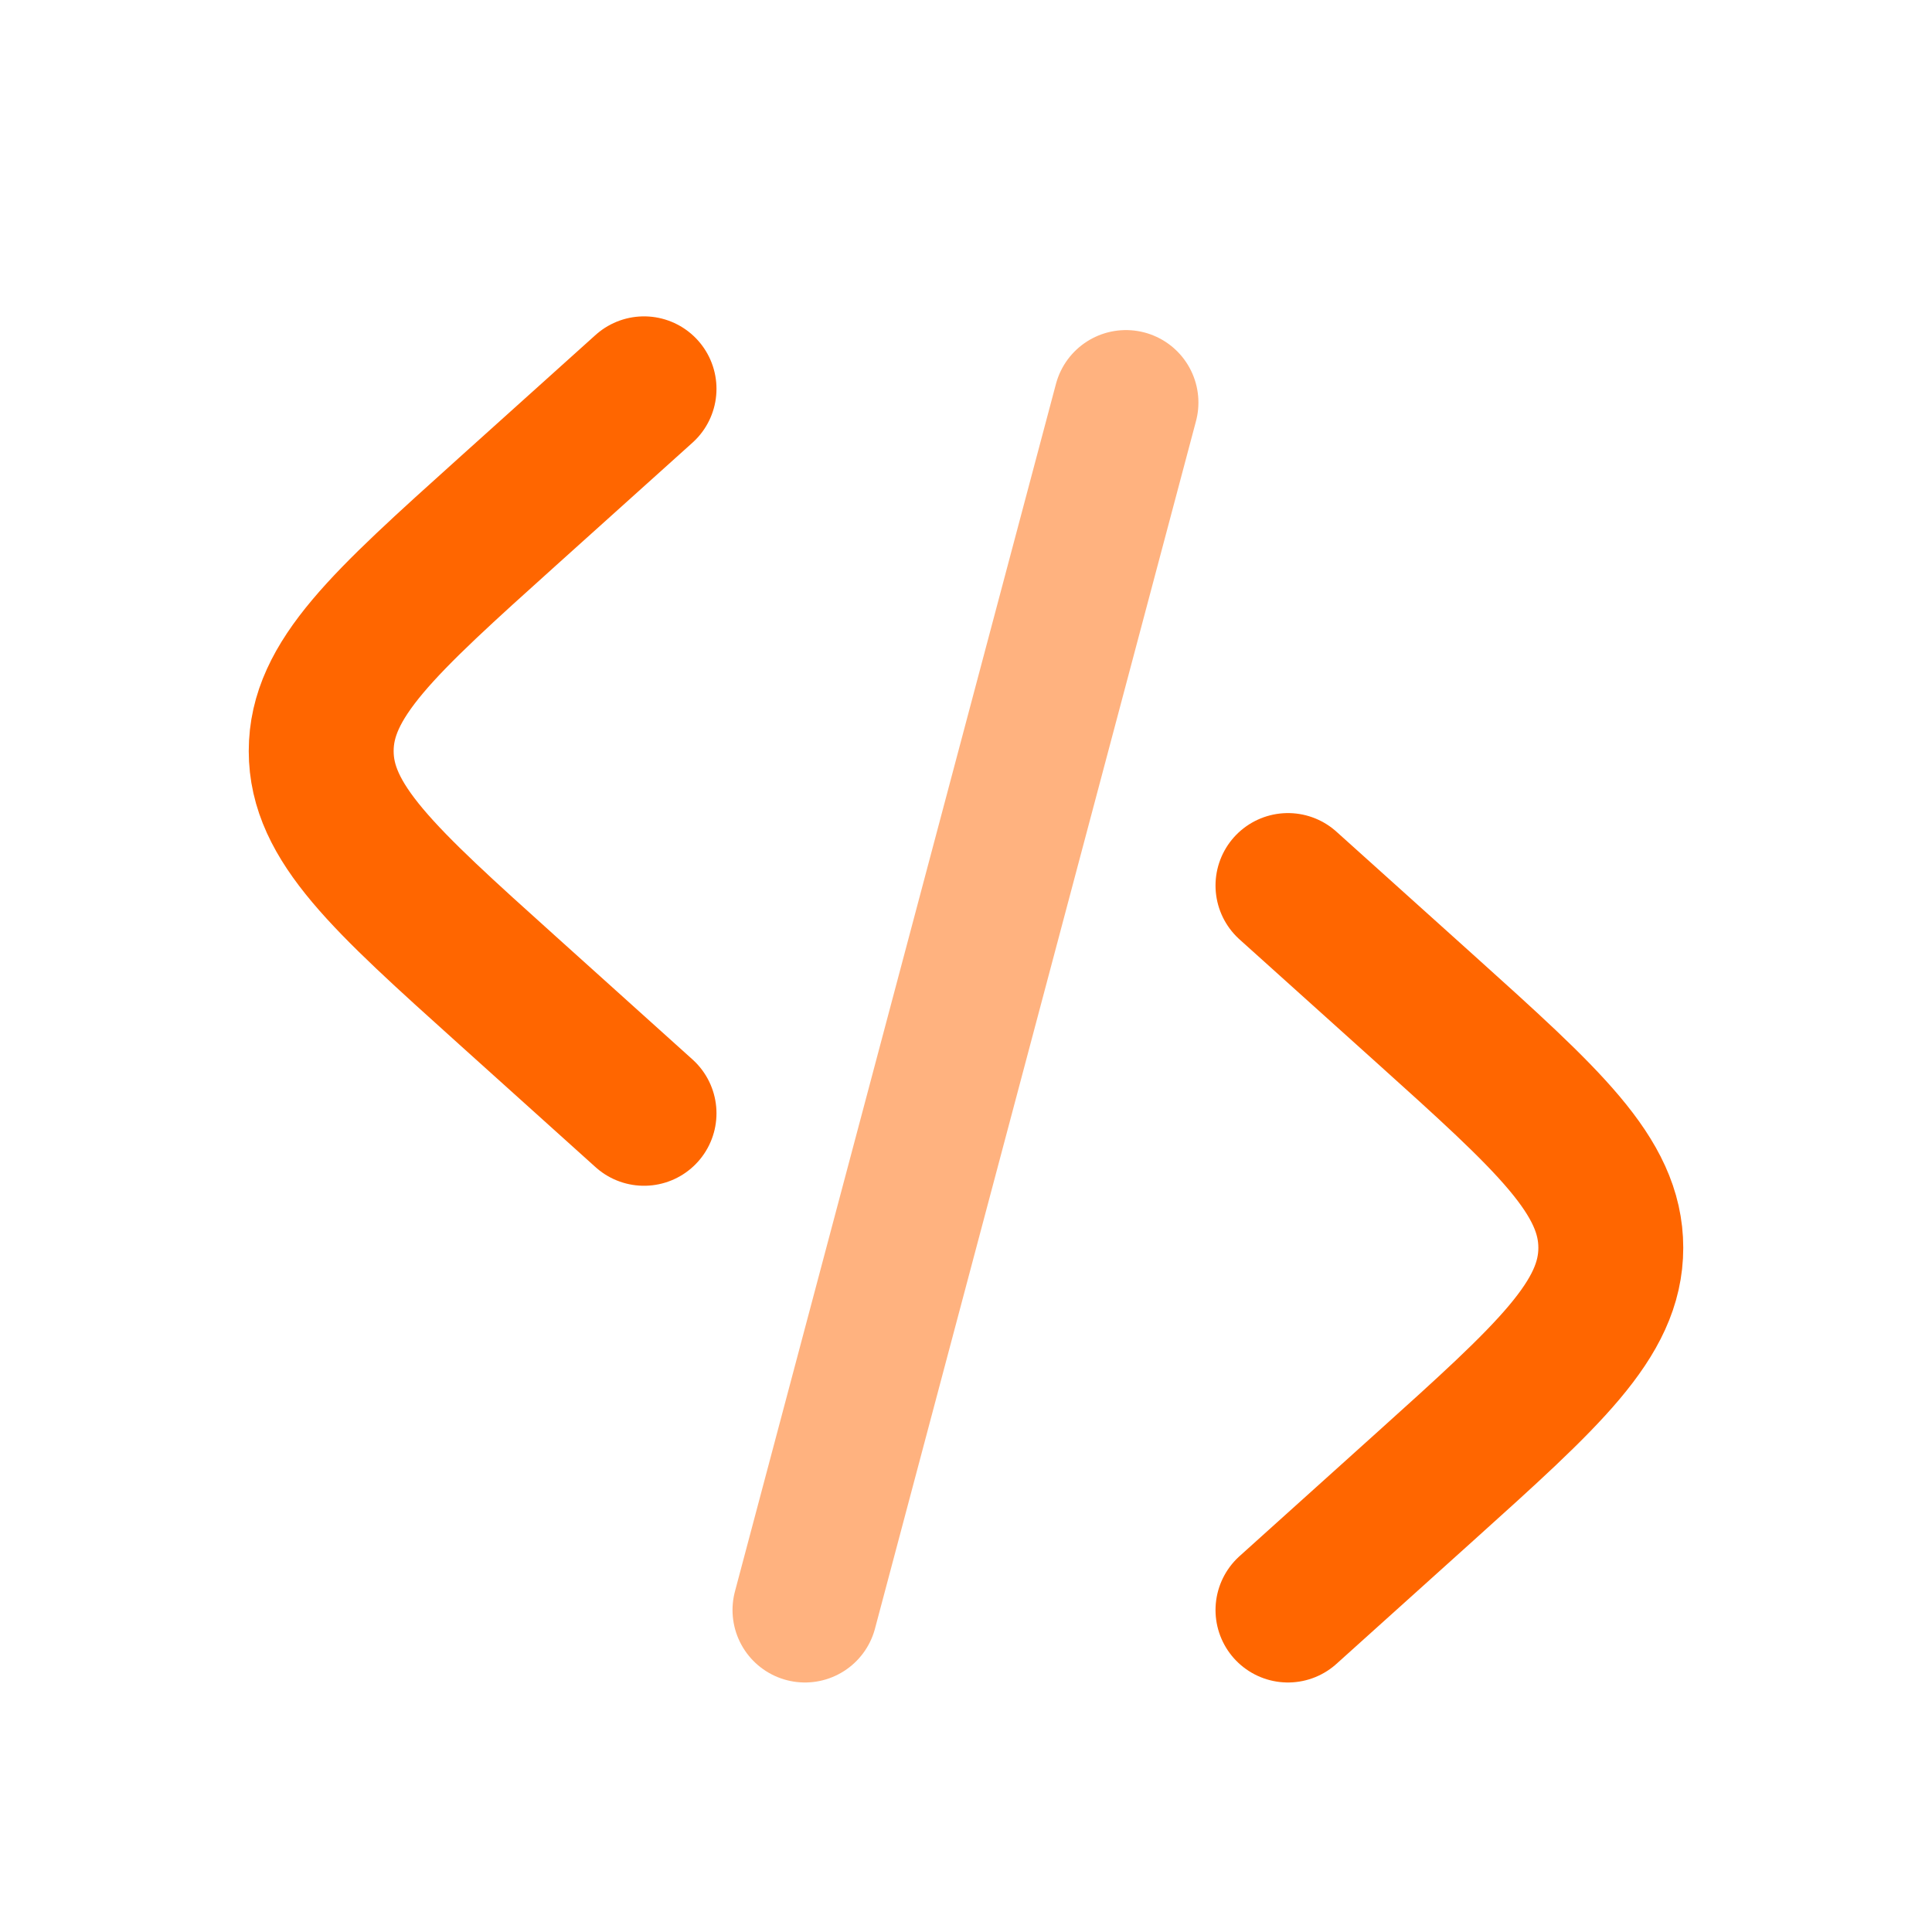
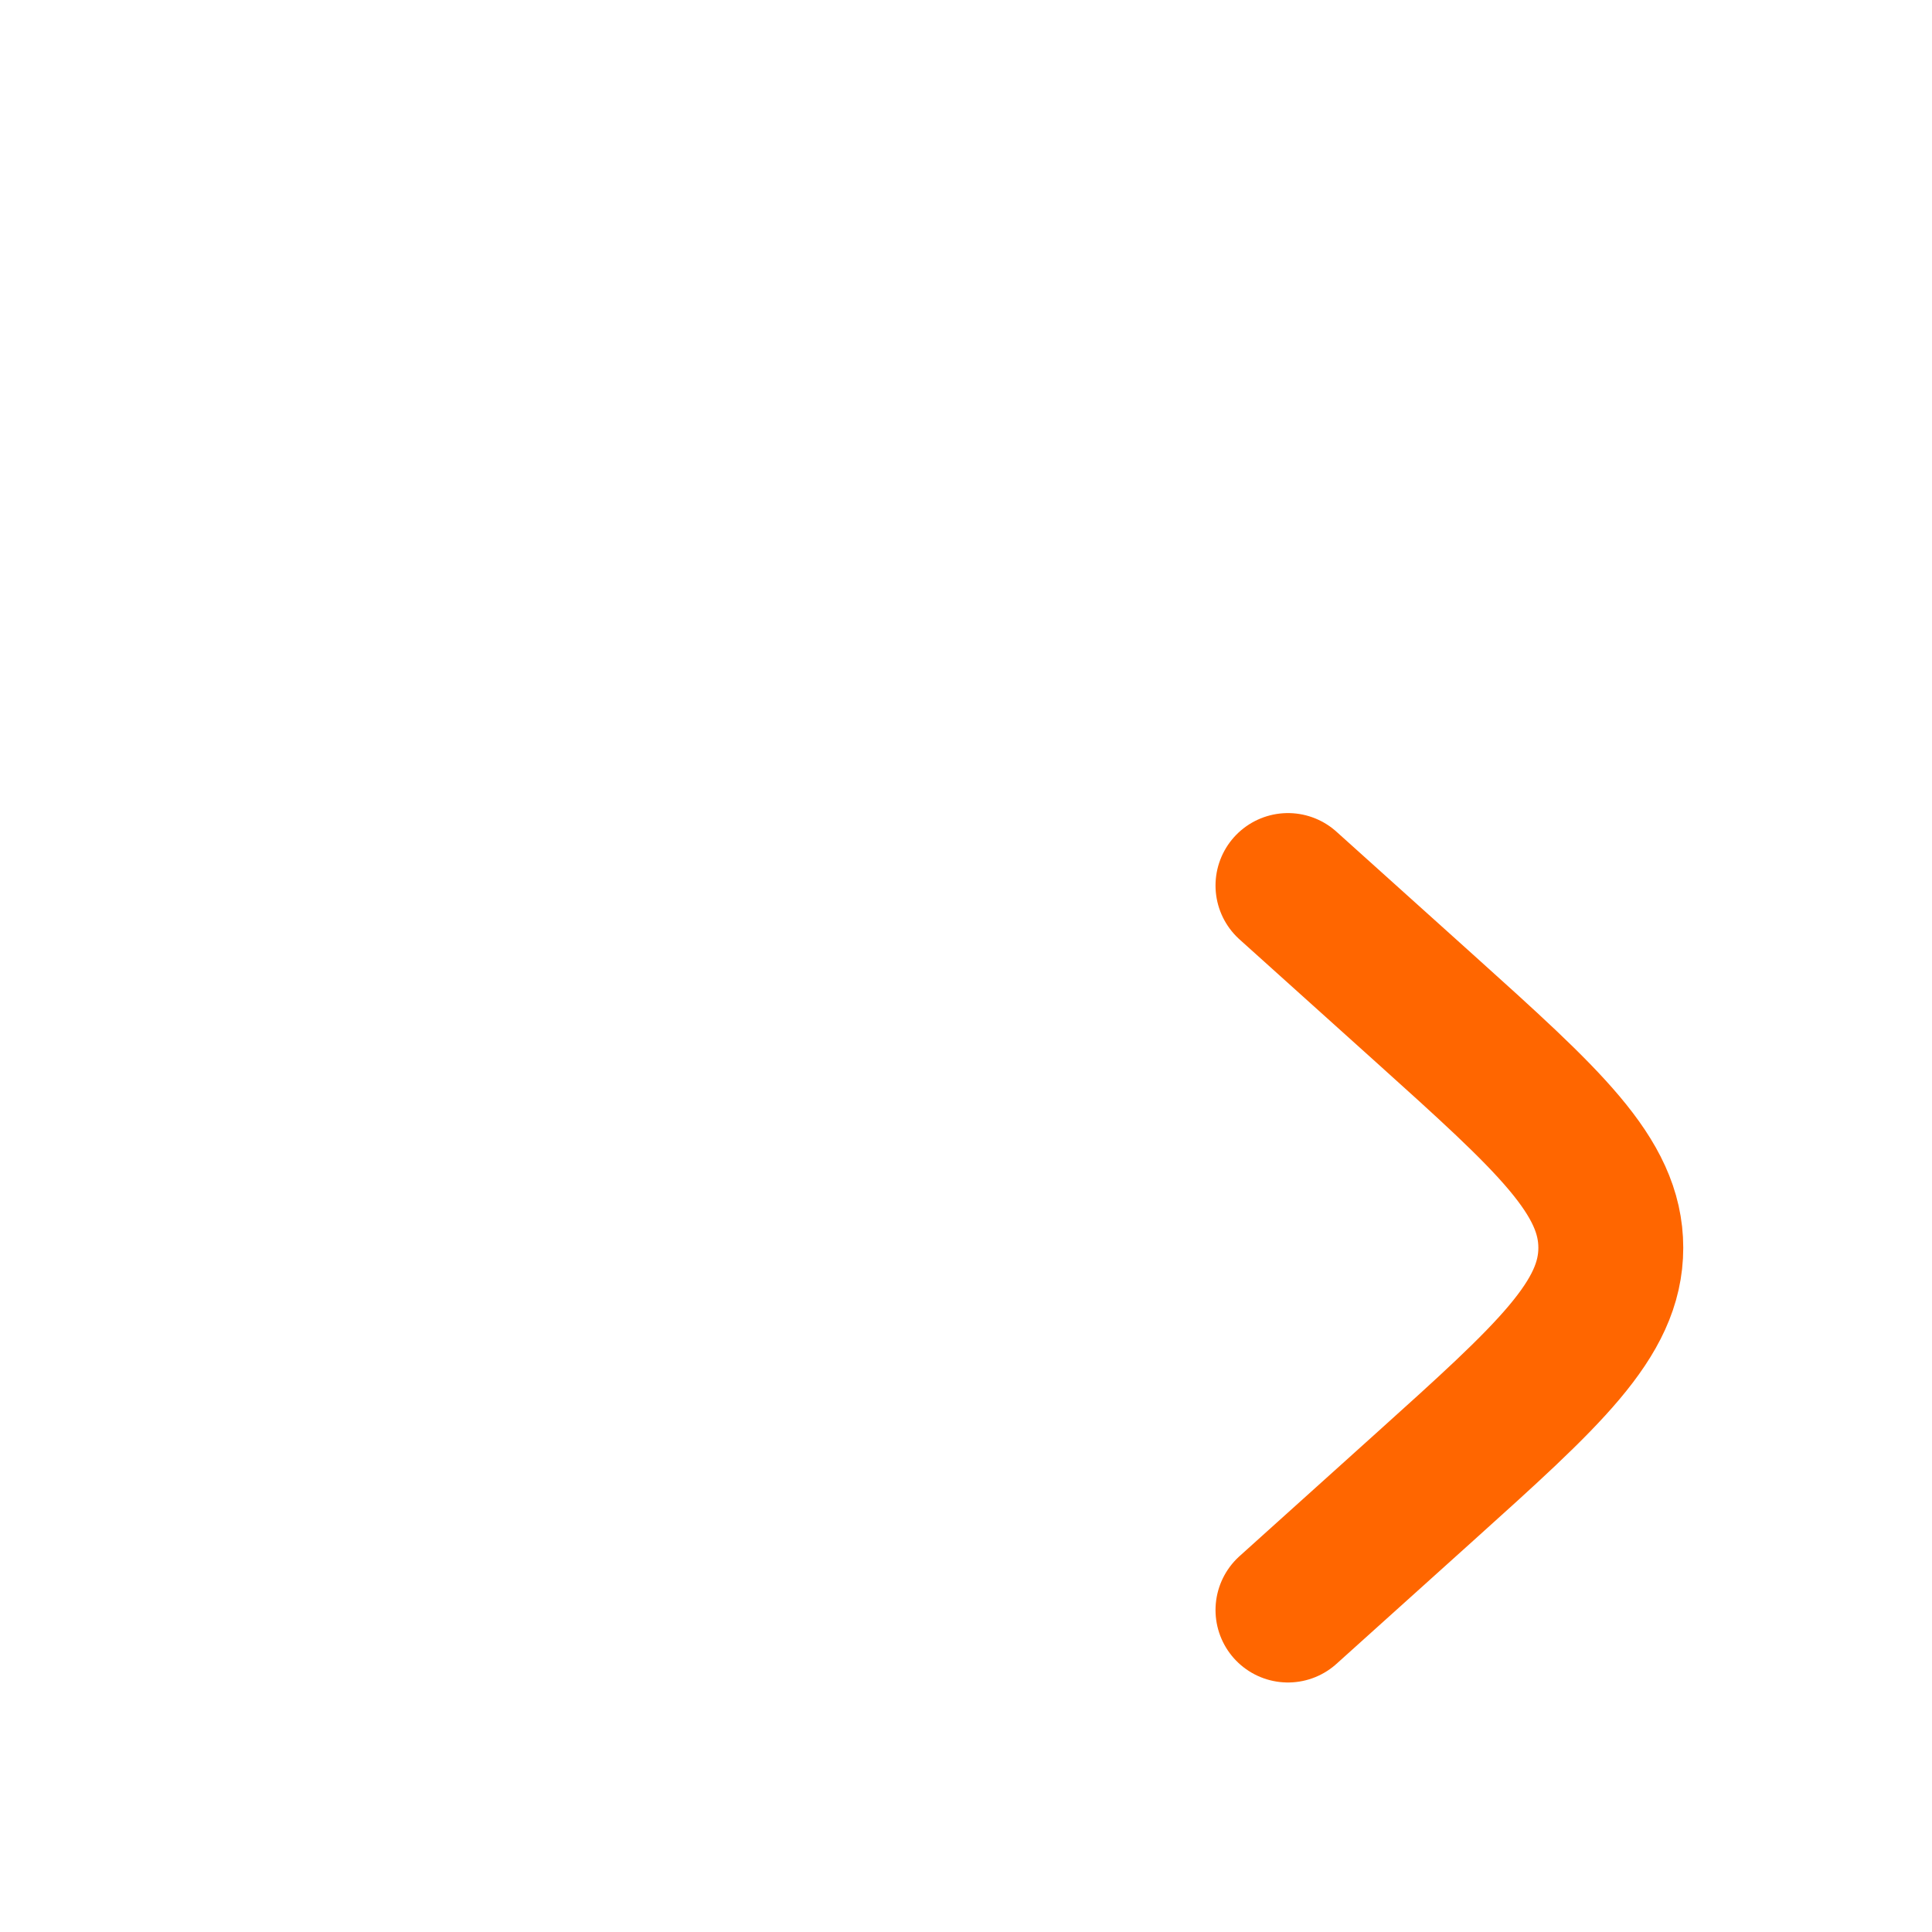
<svg xmlns="http://www.w3.org/2000/svg" width="20" height="20" viewBox="0 0 20 20" fill="none">
  <path d="M13.333 9.167L14.747 10.439C16.032 11.596 16.675 12.174 16.675 12.917C16.675 13.659 16.032 14.237 14.747 15.394L13.333 16.667" stroke="#FF6600" stroke-width="1.5" stroke-linecap="round" />
-   <path opacity="0.5" d="M11.656 4.167L8.333 16.667" stroke="#FF6600" stroke-width="1.5" stroke-linecap="round" />
-   <path d="M6.667 4.025L5.253 5.297C3.967 6.454 3.325 7.032 3.325 7.775C3.325 8.517 3.967 9.095 5.253 10.252L6.667 11.525" stroke="#FF6600" stroke-width="1.5" stroke-linecap="round" />
</svg>